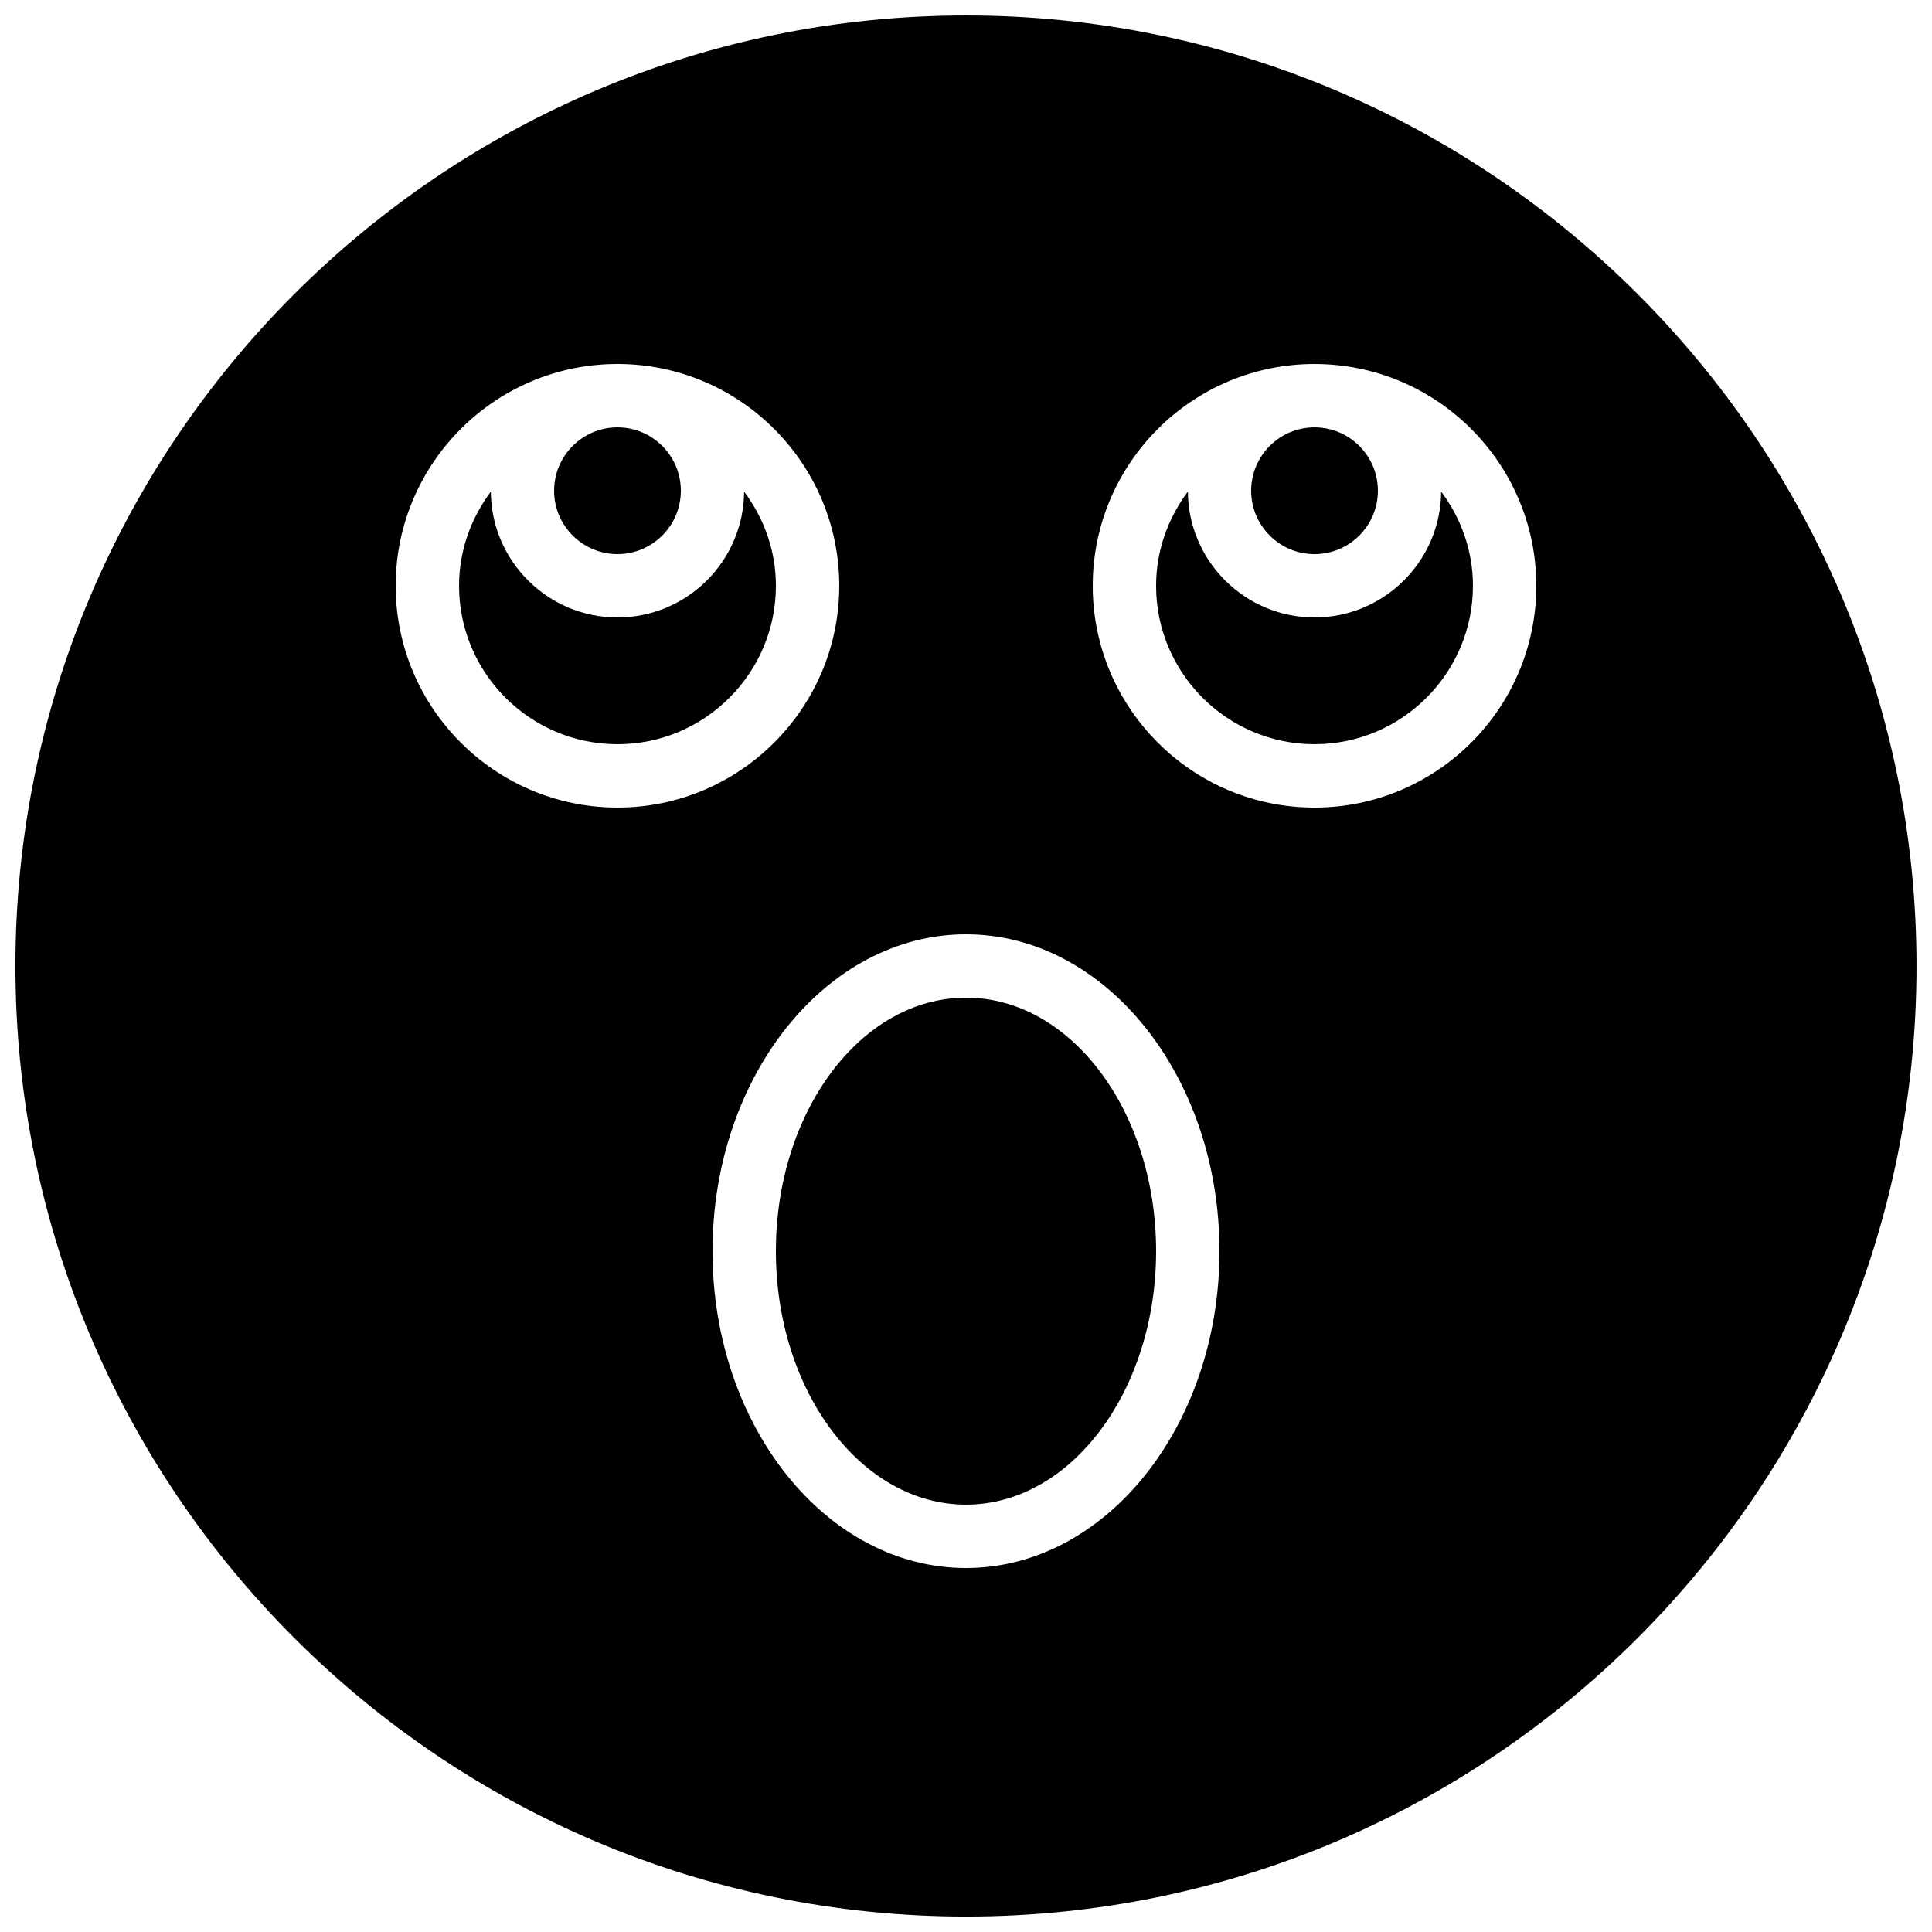
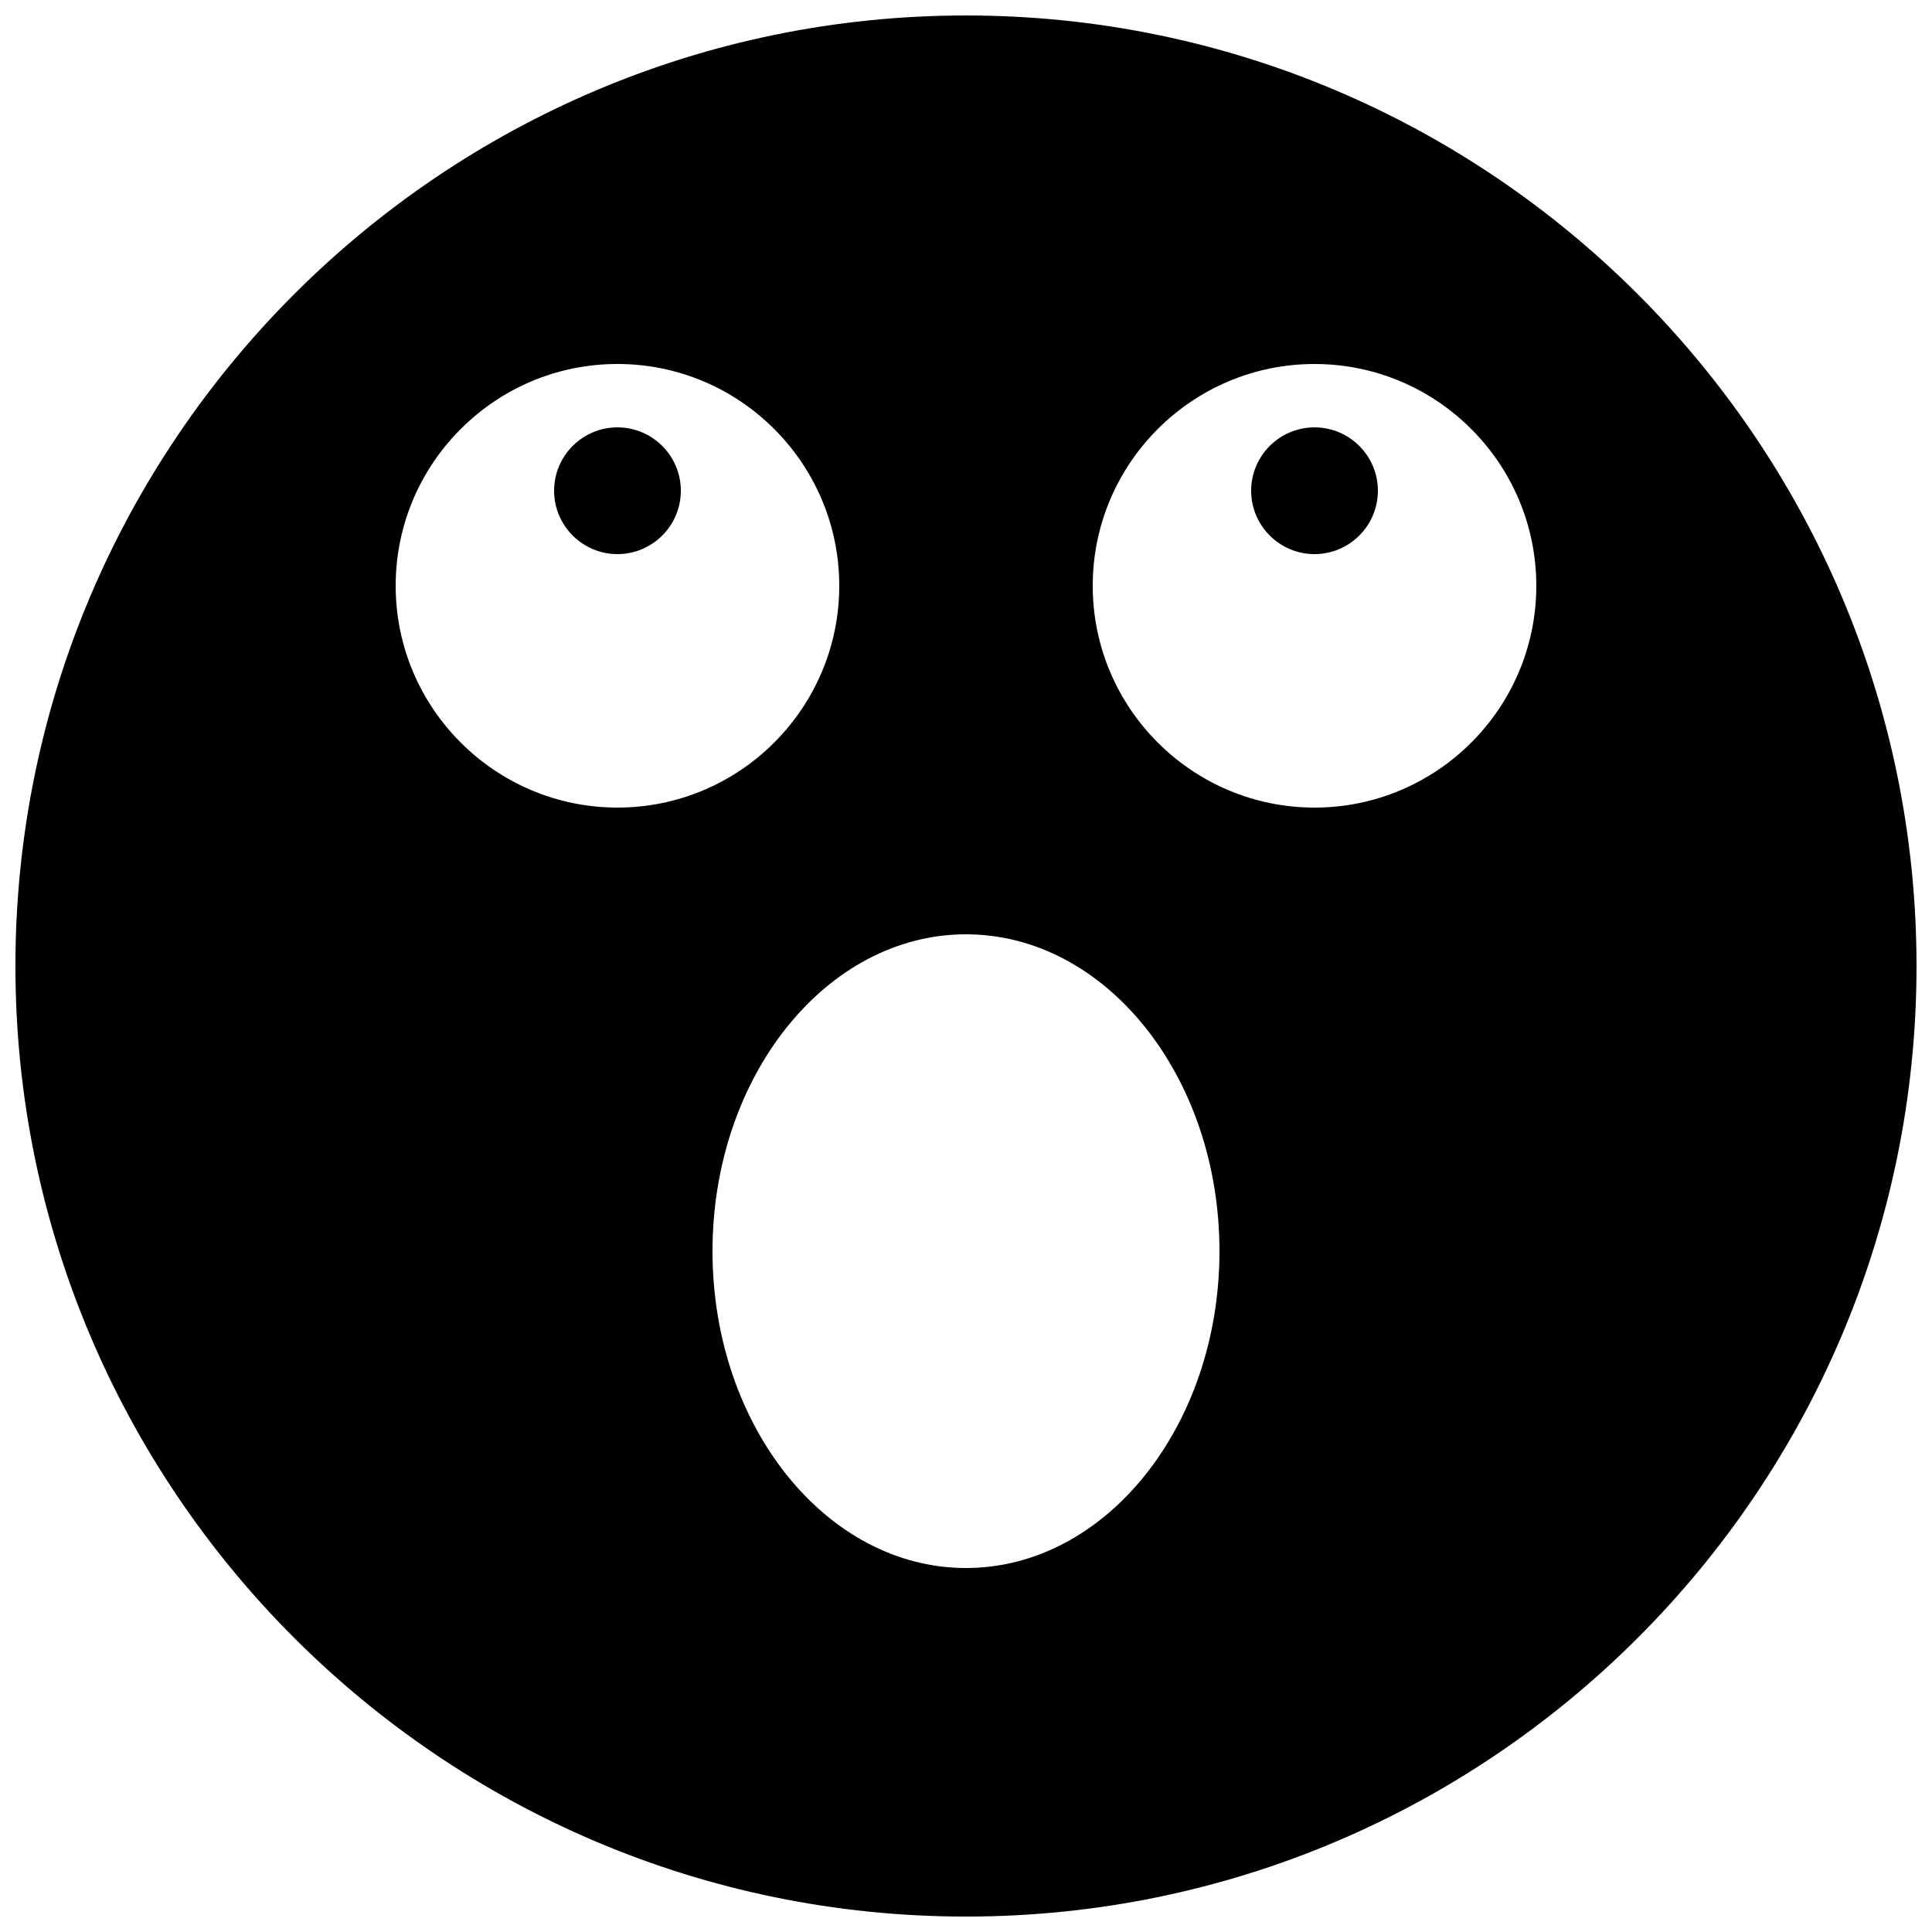
<svg xmlns="http://www.w3.org/2000/svg" width="800px" height="800px" version="1.1" viewBox="144 144 512 512">
  <defs>
    <clipPath id="a">
      <path d="m148.09 148.09h503.81v503.81h-503.81z" />
    </clipPath>
  </defs>
  <path d="m290.84 274.05c0 9.262 7.531 16.793 16.793 16.793 9.262 0 16.797-7.531 16.797-16.793s-7.535-16.793-16.797-16.793c-9.262 0-16.793 7.531-16.793 16.793" fill-rule="evenodd" />
  <path d="m475.57 274.05c0 9.262 7.531 16.793 16.793 16.793s16.793-7.531 16.793-16.793-7.531-16.793-16.793-16.793-16.793 7.531-16.793 16.793" fill-rule="evenodd" />
-   <path d="m341.2 274.28c-0.129 18.414-15.125 33.352-33.562 33.352-18.441 0-33.438-14.938-33.562-33.352-5.223 6.996-8.422 15.578-8.422 24.957 0 23.148 18.832 41.984 41.984 41.984 23.148 0 41.984-18.836 41.984-41.984 0-9.379-3.199-17.961-8.422-24.957" fill-rule="evenodd" />
-   <path d="m400 408.39c-27.785 0-50.383 30.137-50.383 67.176 0 37.039 22.598 67.176 50.383 67.176s50.379-30.137 50.379-67.176c0-37.039-22.594-67.176-50.379-67.176" fill-rule="evenodd" />
-   <path d="m492.36 307.63c-18.438 0-33.434-14.945-33.562-33.352-5.223 6.996-8.422 15.574-8.422 24.957 0 23.148 18.836 41.984 41.984 41.984 23.152 0 41.984-18.836 41.984-41.984 0-9.383-3.199-17.961-8.422-24.957-0.125 18.406-15.121 33.352-33.562 33.352" fill-rule="evenodd" />
  <g clip-path="url(#a)">
    <path d="m492.36 358.02c-32.41 0-58.777-26.367-58.777-58.777 0-32.414 26.367-58.781 58.777-58.781 32.414 0 58.777 26.367 58.777 58.781 0 32.41-26.363 58.777-58.777 58.777m-92.363 201.52c-37.039 0-67.176-37.668-67.176-83.969 0-46.301 30.137-83.969 67.176-83.969s67.176 37.668 67.176 83.969c0 46.301-30.137 83.969-67.176 83.969m-151.14-260.3c0-32.414 26.367-58.781 58.777-58.781 32.414 0 58.777 26.367 58.777 58.781 0 32.41-26.363 58.777-58.777 58.777-32.41 0-58.777-26.367-58.777-58.777m151.14-151.14c-138.9 0-251.91 113-251.91 251.91 0 138.9 113 251.9 251.91 251.9 138.9 0 251.9-113 251.9-251.9 0-138.9-113-251.91-251.9-251.91" fill-rule="evenodd" />
  </g>
</svg>